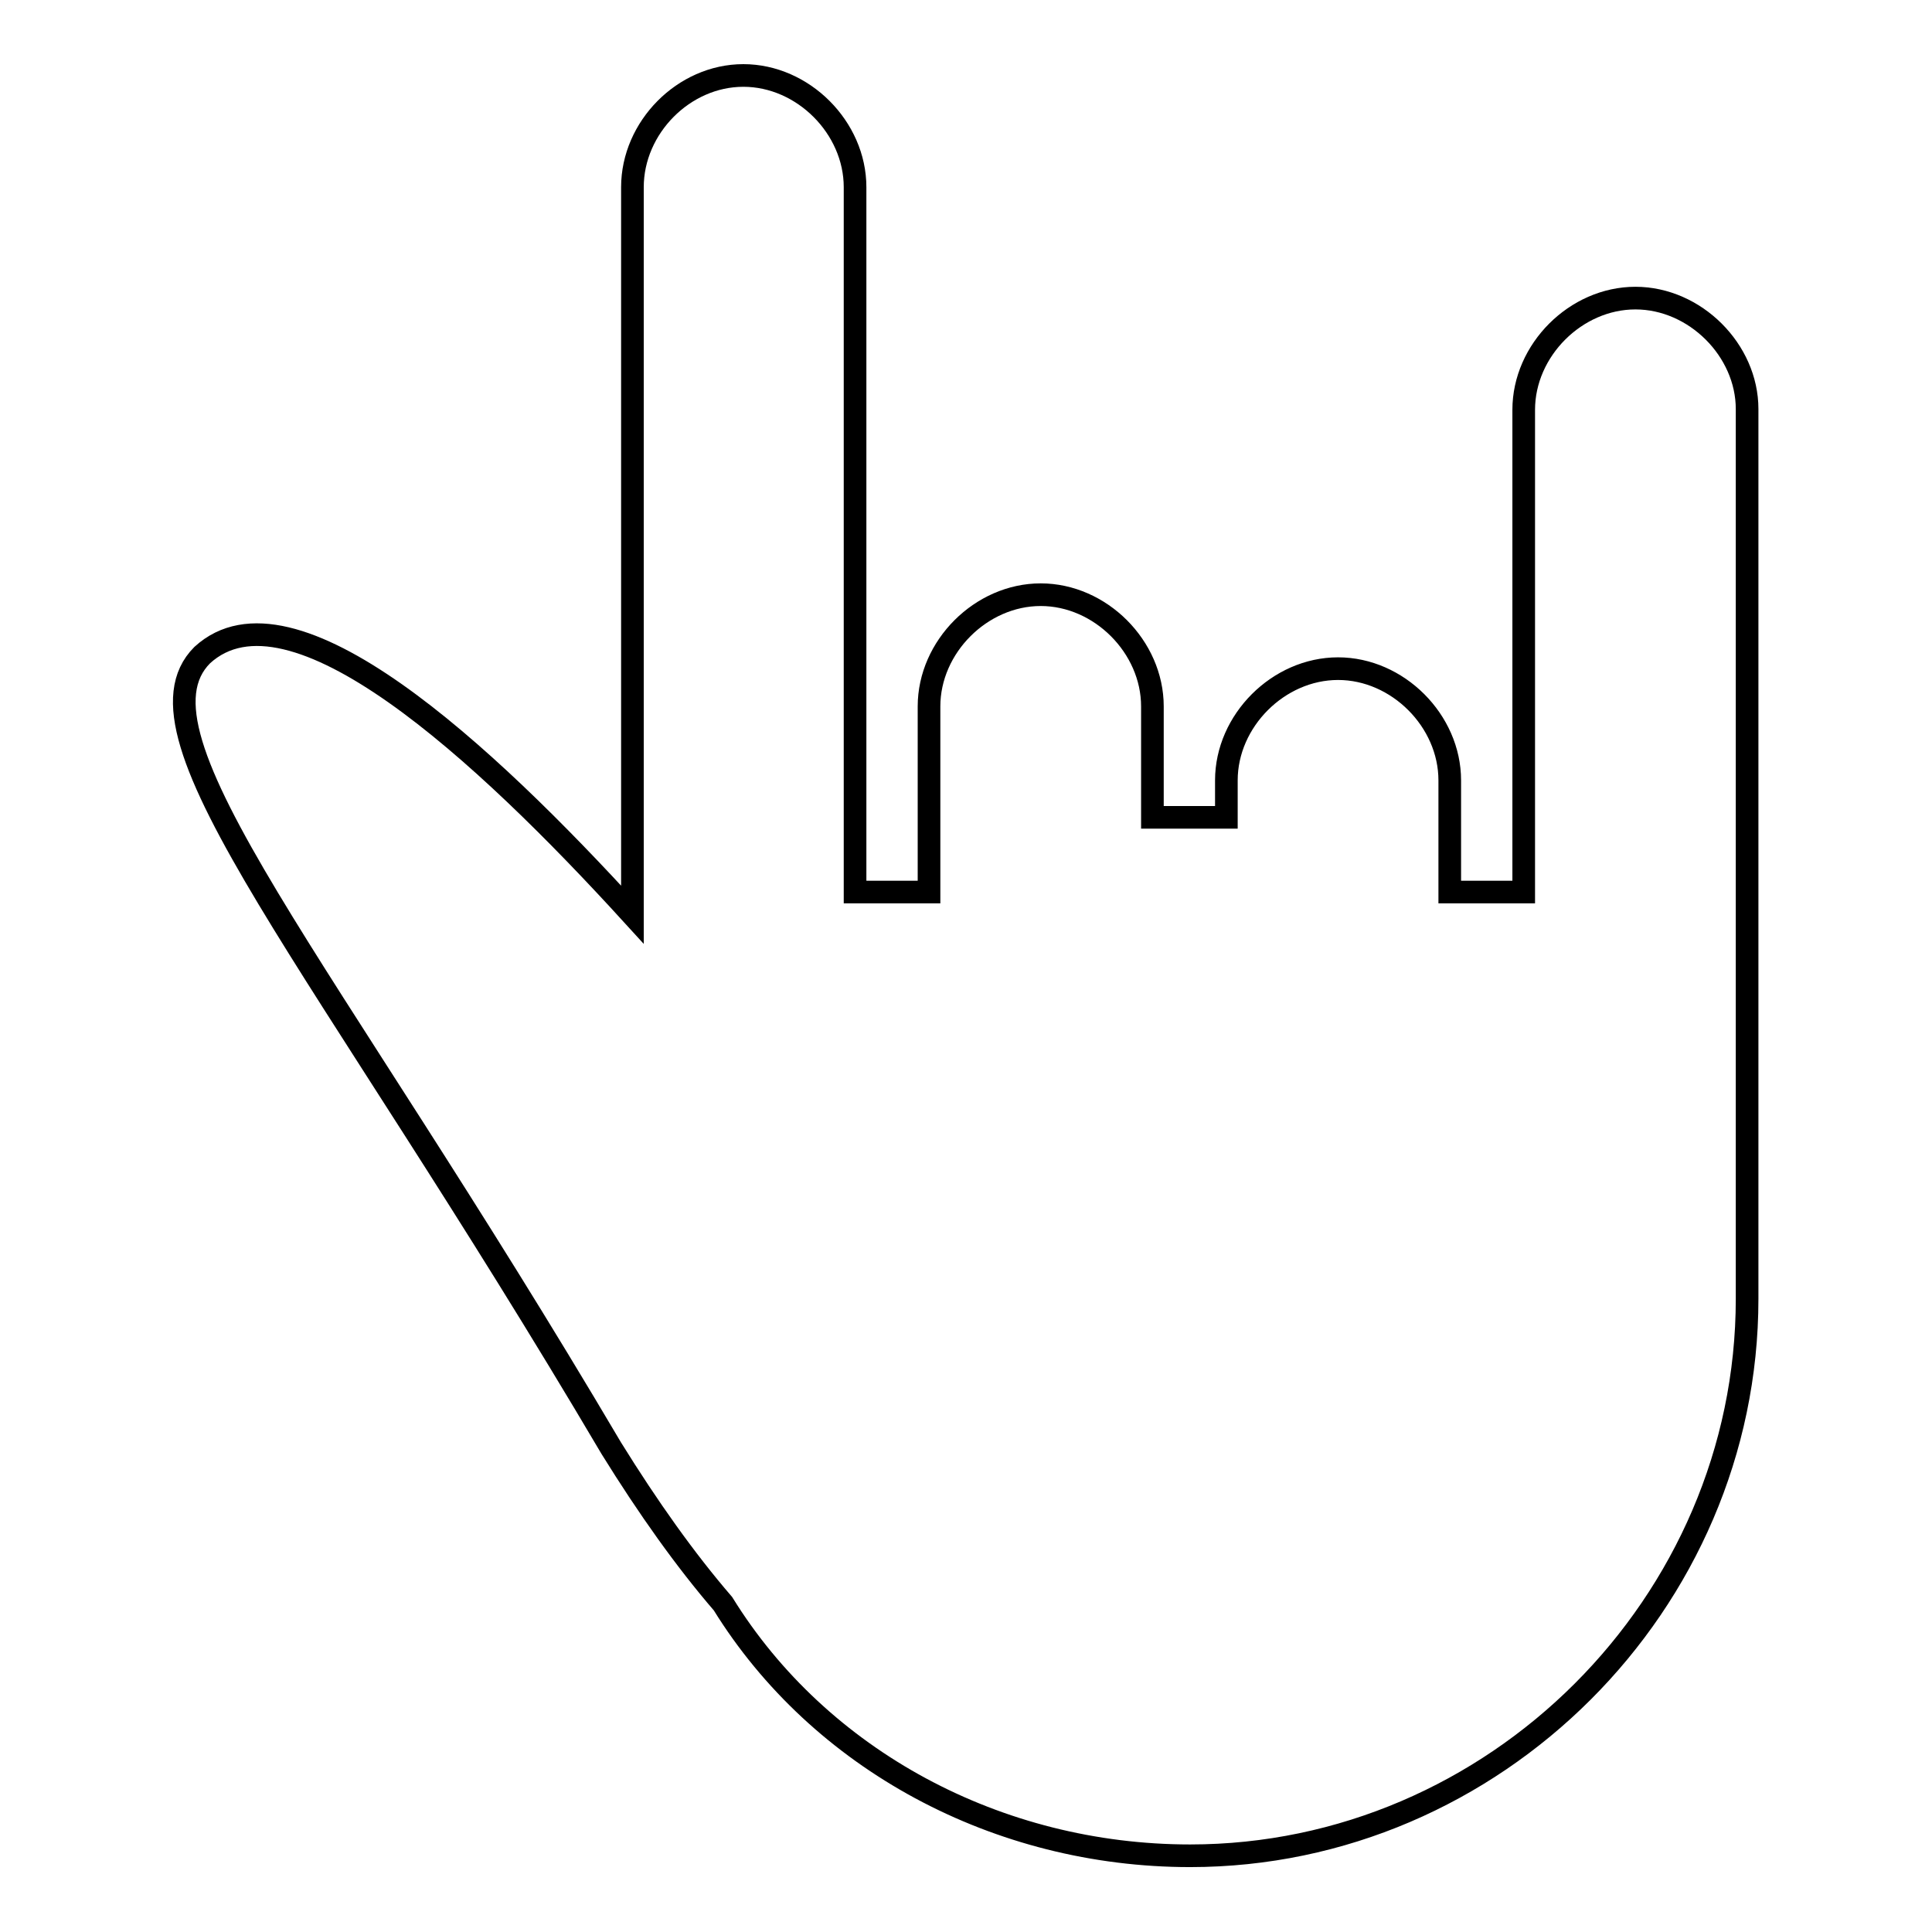
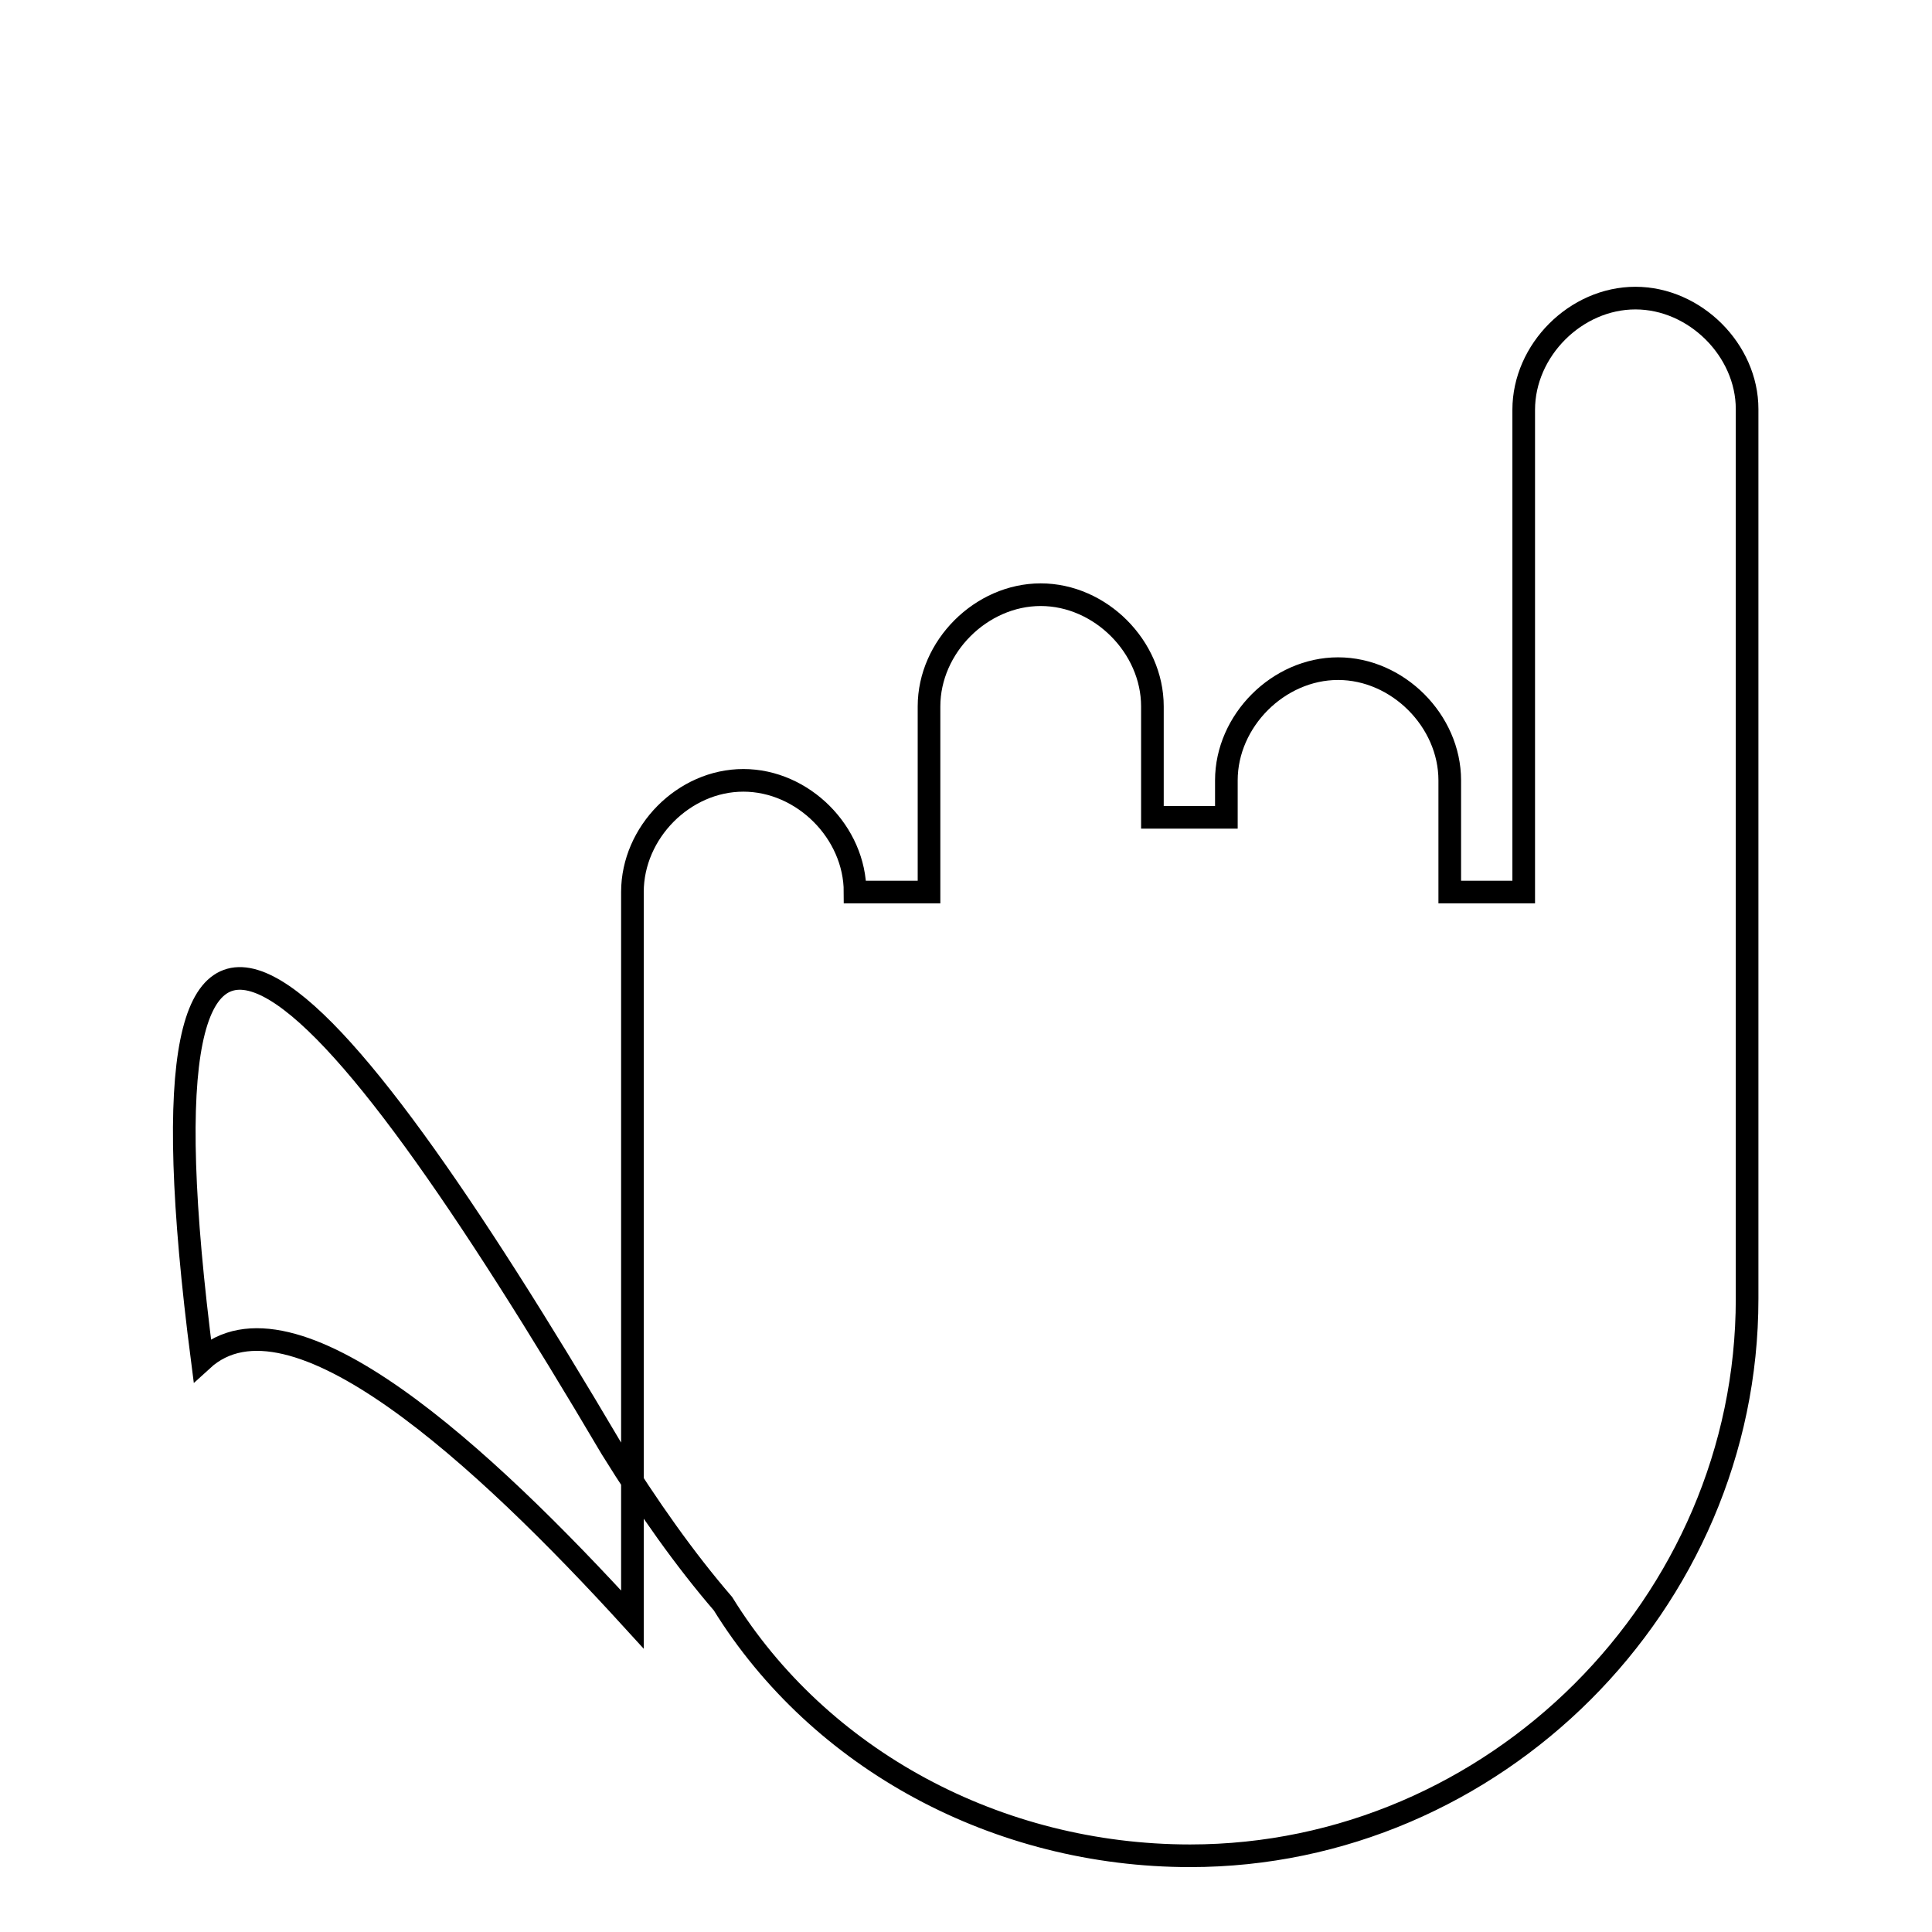
<svg xmlns="http://www.w3.org/2000/svg" version="1.1" x="0px" y="0px" viewBox="0 0 256 256" enable-background="new 0 0 256 256" xml:space="preserve">
  <g>
    <g>
      <g>
-         <path stroke-width="3" fill-opacity="0" stroke="#000000" d="M216.7,39.5c-7.9,0-14.8,6.9-14.8,14.8v63.9h-9.8v-14.8c0-7.9-6.9-14.8-14.8-14.8c-7.9,0-14.8,6.9-14.8,14.8v4.9h-9.8V93.6c0-7.9-6.9-14.8-14.8-14.8s-14.8,6.9-14.8,14.8v24.6h-9.8V24.8c0-7.9-6.9-14.8-14.8-14.8c-7.9,0-14.7,6.9-14.7,14.8v96.4c-19.7-21.6-45.2-45.2-57-34.4C16.1,97.5,42.7,127,81,191.9c4.9,7.9,9.8,14.8,14.8,20.6c12.8,20.7,36.4,33.4,61.9,33.4c40.3,0,73.8-33.4,73.8-73.8v-36.4V54.2C231.5,46.4,224.6,39.5,216.7,39.5z" />
+         <path stroke-width="3" fill-opacity="0" stroke="#000000" d="M216.7,39.5c-7.9,0-14.8,6.9-14.8,14.8v63.9h-9.8v-14.8c0-7.9-6.9-14.8-14.8-14.8c-7.9,0-14.8,6.9-14.8,14.8v4.9h-9.8V93.6c0-7.9-6.9-14.8-14.8-14.8s-14.8,6.9-14.8,14.8v24.6h-9.8c0-7.9-6.9-14.8-14.8-14.8c-7.9,0-14.7,6.9-14.7,14.8v96.4c-19.7-21.6-45.2-45.2-57-34.4C16.1,97.5,42.7,127,81,191.9c4.9,7.9,9.8,14.8,14.8,20.6c12.8,20.7,36.4,33.4,61.9,33.4c40.3,0,73.8-33.4,73.8-73.8v-36.4V54.2C231.5,46.4,224.6,39.5,216.7,39.5z" />
      </g>
      <g />
      <g />
      <g />
      <g />
      <g />
      <g />
      <g />
      <g />
      <g />
      <g />
      <g />
      <g />
      <g />
      <g />
      <g />
    </g>
  </g>
</svg>